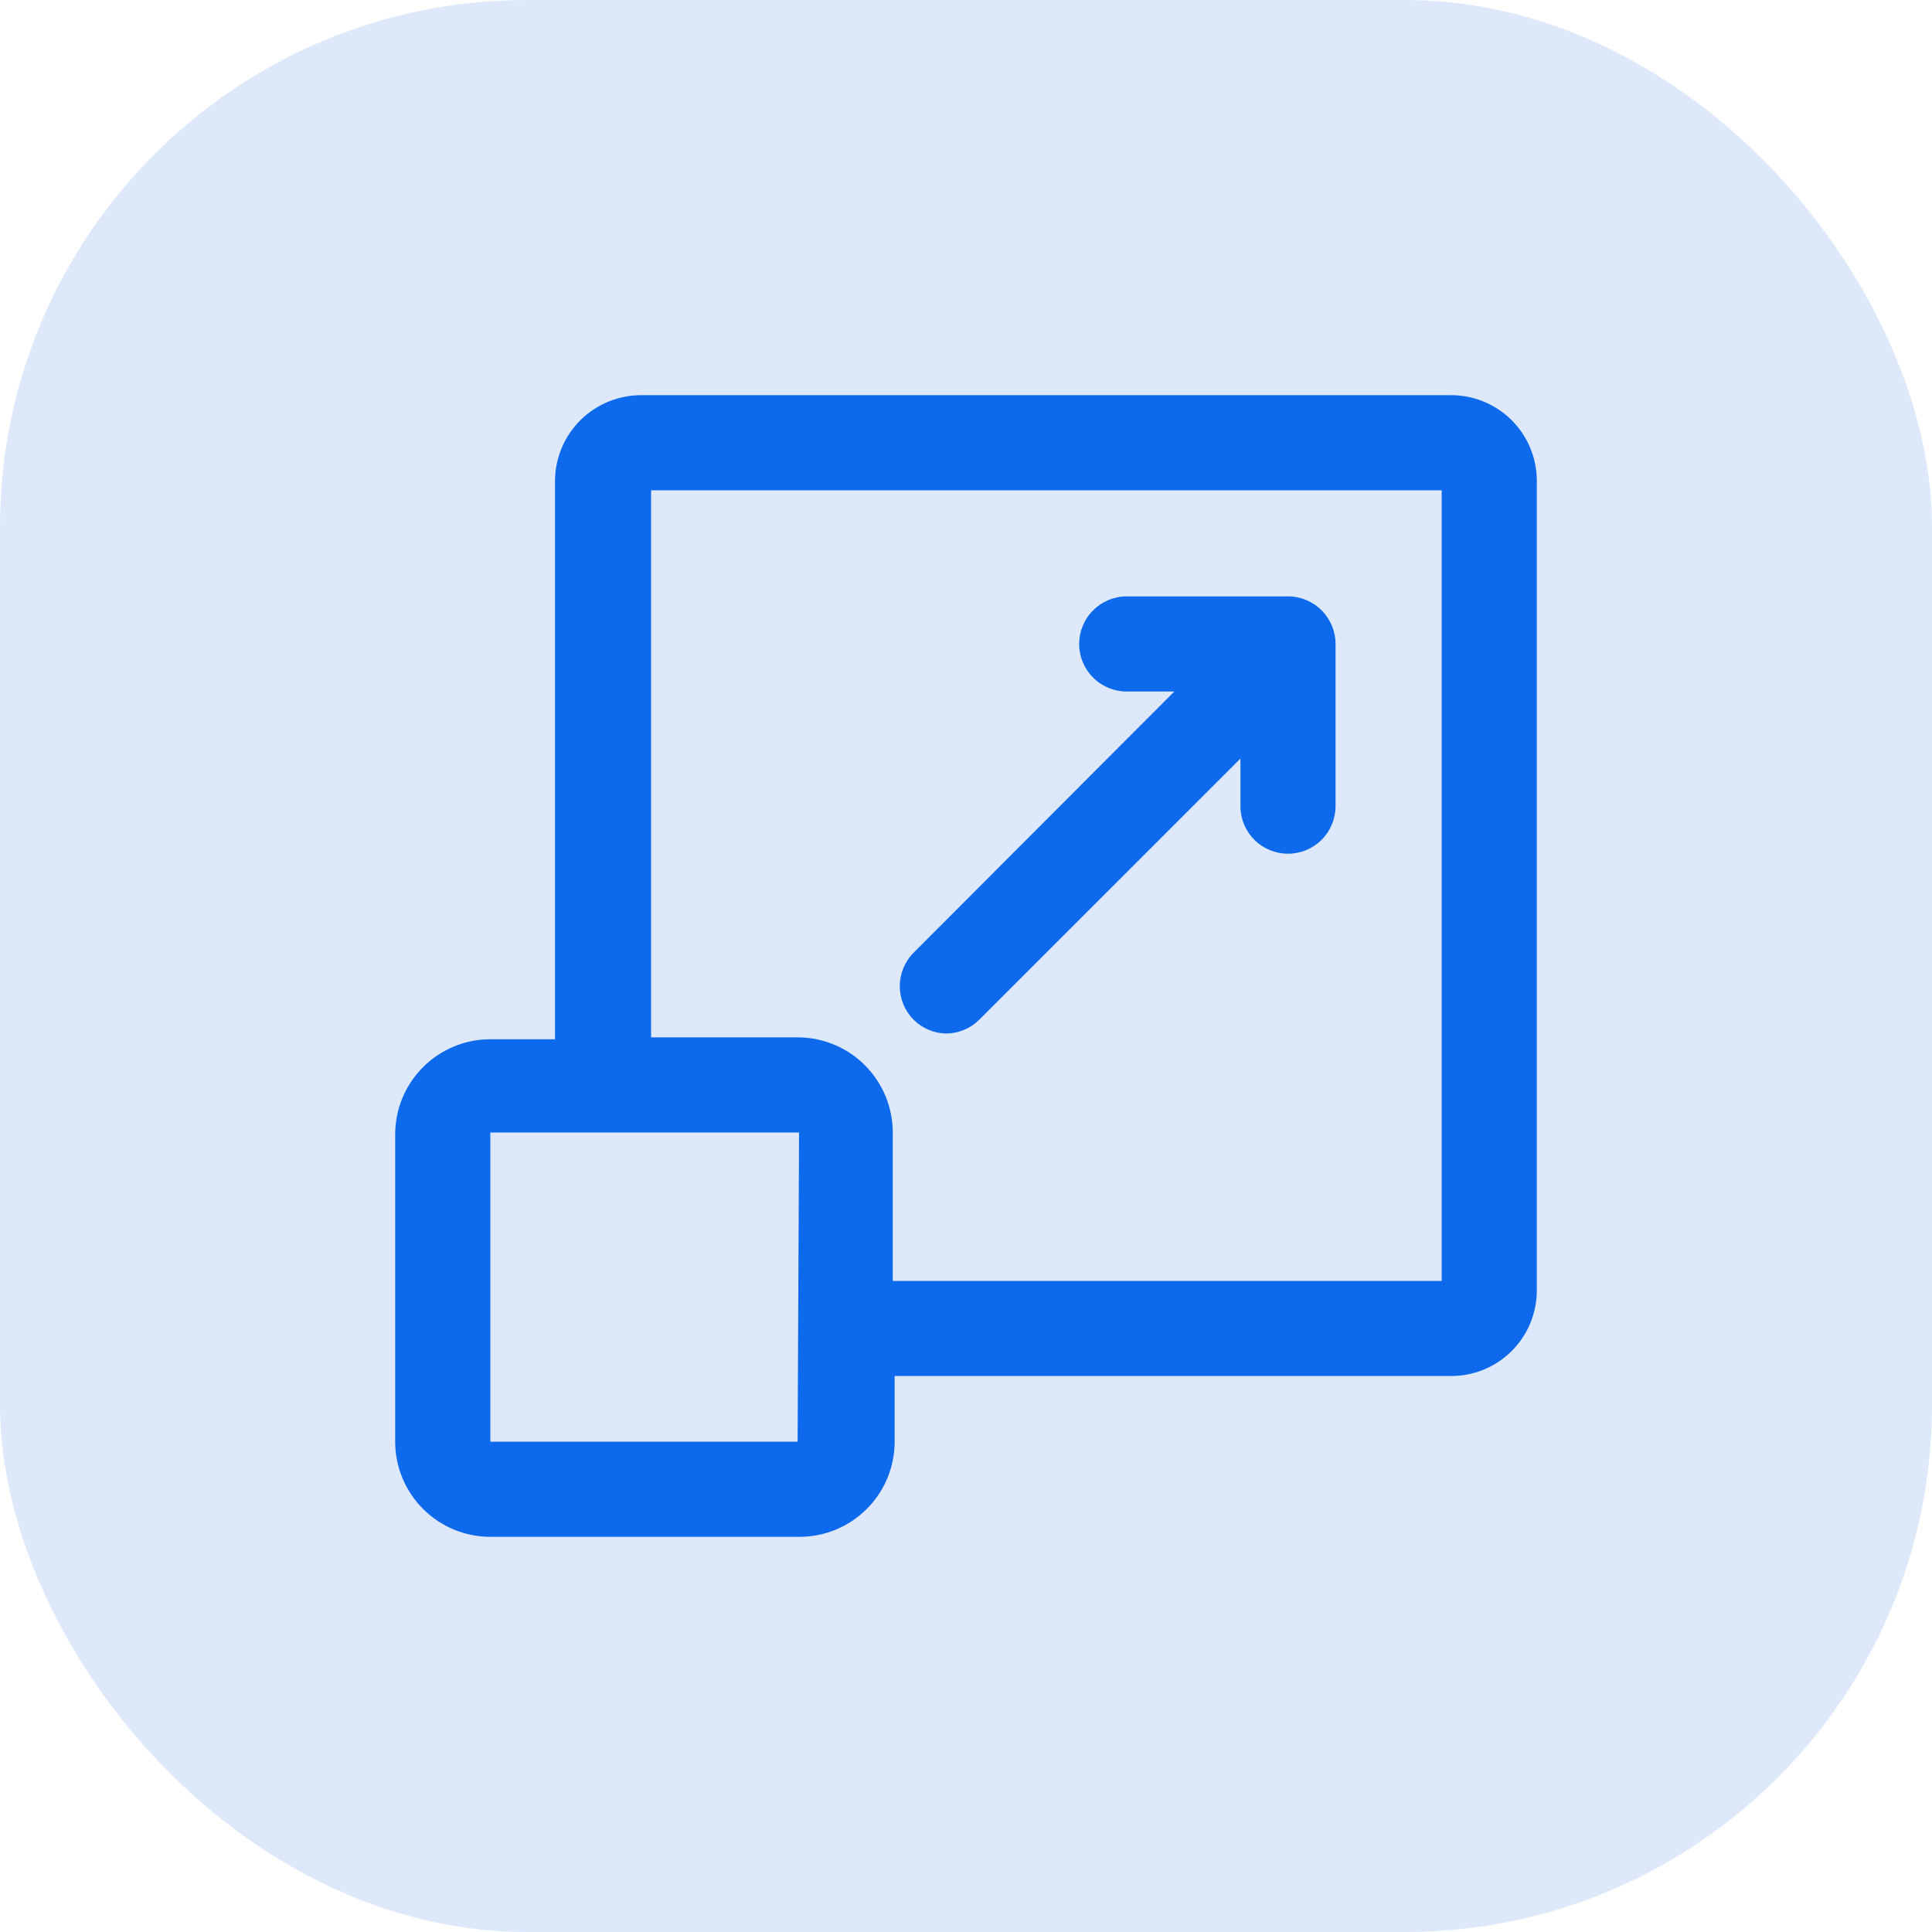
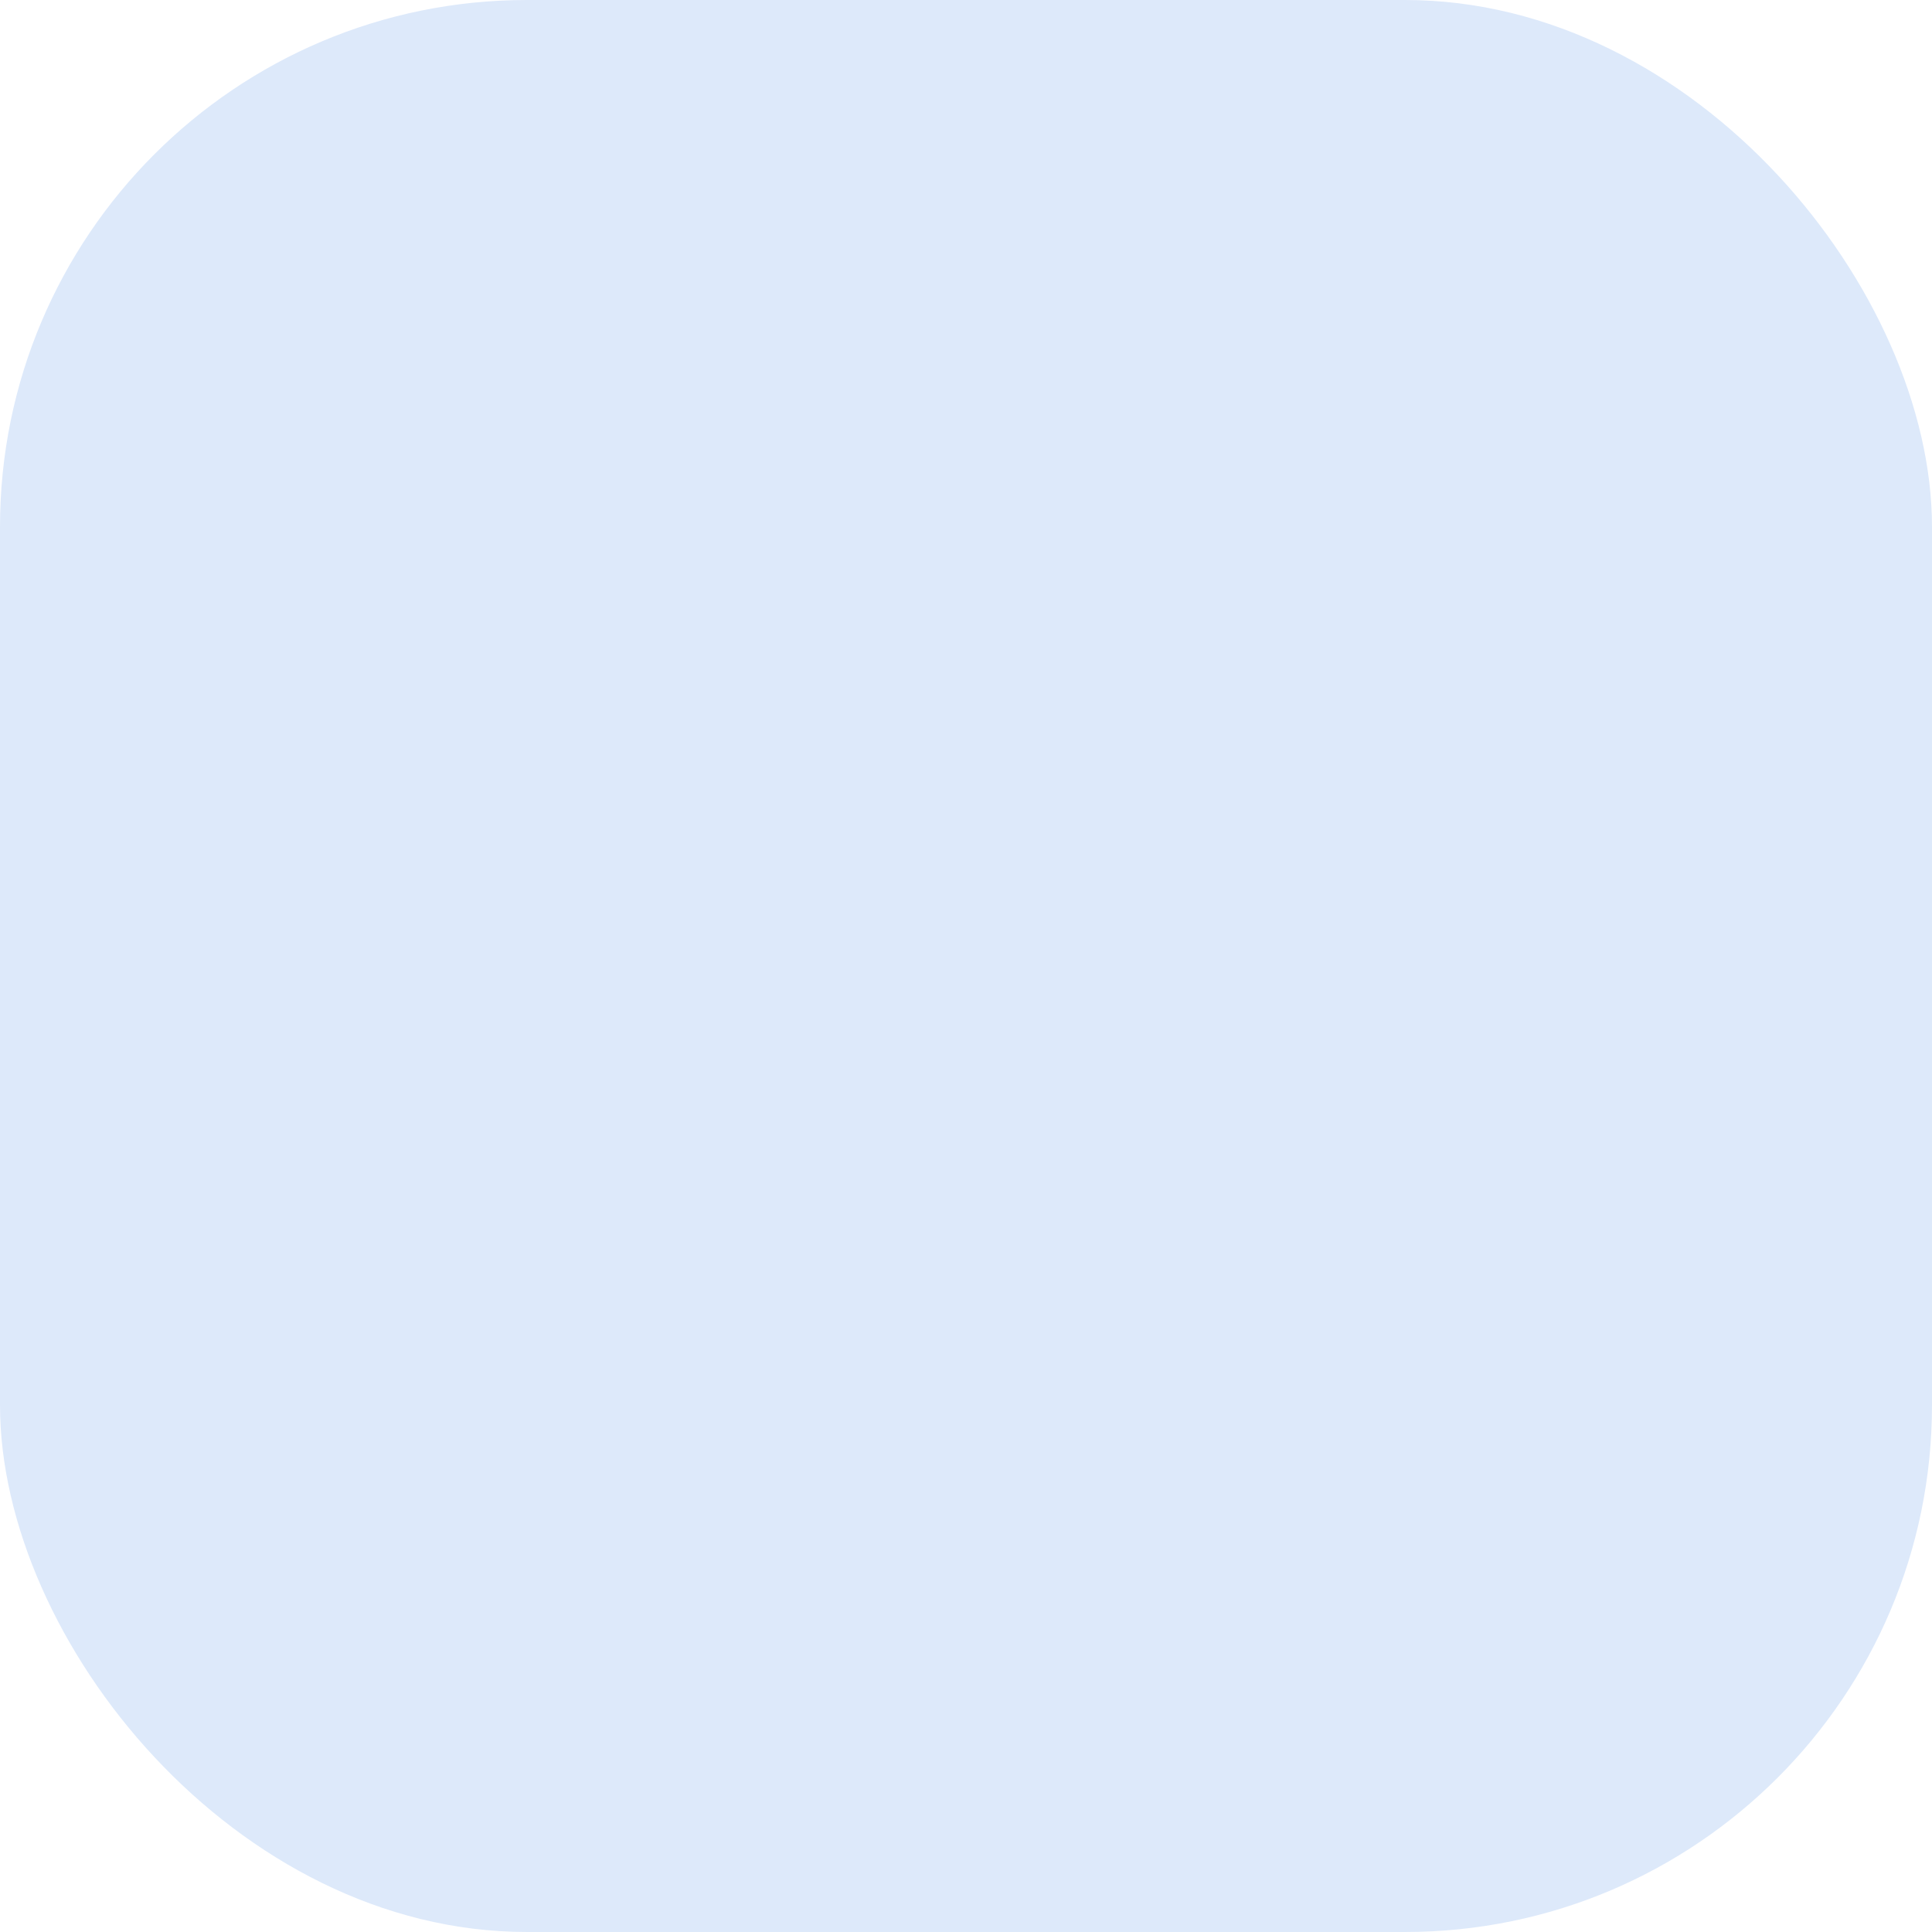
<svg xmlns="http://www.w3.org/2000/svg" width="44" height="44" viewBox="0 0 44 44" fill="none">
  <rect width="44" height="44" rx="12" fill="#DDE9FA" />
-   <path d="M33.028 9H14.612C14.095 8.997 13.599 9.198 13.229 9.559C12.86 9.92 12.649 10.412 12.64 10.928V23.668H11.167C10.592 23.668 10.041 23.897 9.635 24.303C9.228 24.709 9 25.26 9 25.835V32.833C9 33.408 9.228 33.959 9.635 34.365C10.041 34.772 10.592 35 11.167 35H18.208C18.783 35 19.334 34.772 19.74 34.365C20.147 33.959 20.375 33.408 20.375 32.833V31.338H33.028C33.284 31.341 33.538 31.294 33.776 31.198C34.014 31.103 34.23 30.962 34.413 30.783C34.596 30.604 34.743 30.39 34.843 30.155C34.944 29.919 34.997 29.666 35 29.41V10.928C34.997 10.672 34.944 10.419 34.843 10.184C34.743 9.948 34.596 9.735 34.413 9.556C34.23 9.377 34.014 9.236 33.776 9.14C33.538 9.045 33.284 8.997 33.028 9ZM18.165 32.833H11.167V25.792H13.788H13.864H18.198L18.165 32.833ZM32.833 29.172H20.332V25.792C20.332 25.217 20.103 24.666 19.697 24.26C19.291 23.853 18.74 23.625 18.165 23.625H14.828V11.167H32.833V29.172Z" fill="#0E6AED" />
-   <path d="M21.544 23.538C21.828 23.537 22.1 23.424 22.302 23.224L28.25 17.277V18.36C28.25 18.647 28.364 18.923 28.567 19.126C28.77 19.329 29.046 19.443 29.333 19.443C29.62 19.443 29.896 19.329 30.099 19.126C30.302 18.923 30.416 18.647 30.416 18.36V14.666C30.416 14.379 30.302 14.103 30.099 13.9C29.896 13.697 29.62 13.582 29.333 13.582H25.66C25.373 13.582 25.098 13.697 24.895 13.9C24.691 14.103 24.577 14.379 24.577 14.666C24.577 14.953 24.691 15.229 24.895 15.432C25.098 15.635 25.373 15.749 25.66 15.749H26.744L20.807 21.697C20.605 21.9 20.492 22.174 20.492 22.46C20.492 22.747 20.605 23.021 20.807 23.224C21.004 23.419 21.267 23.532 21.544 23.538Z" fill="#0E6AED" />
</svg>